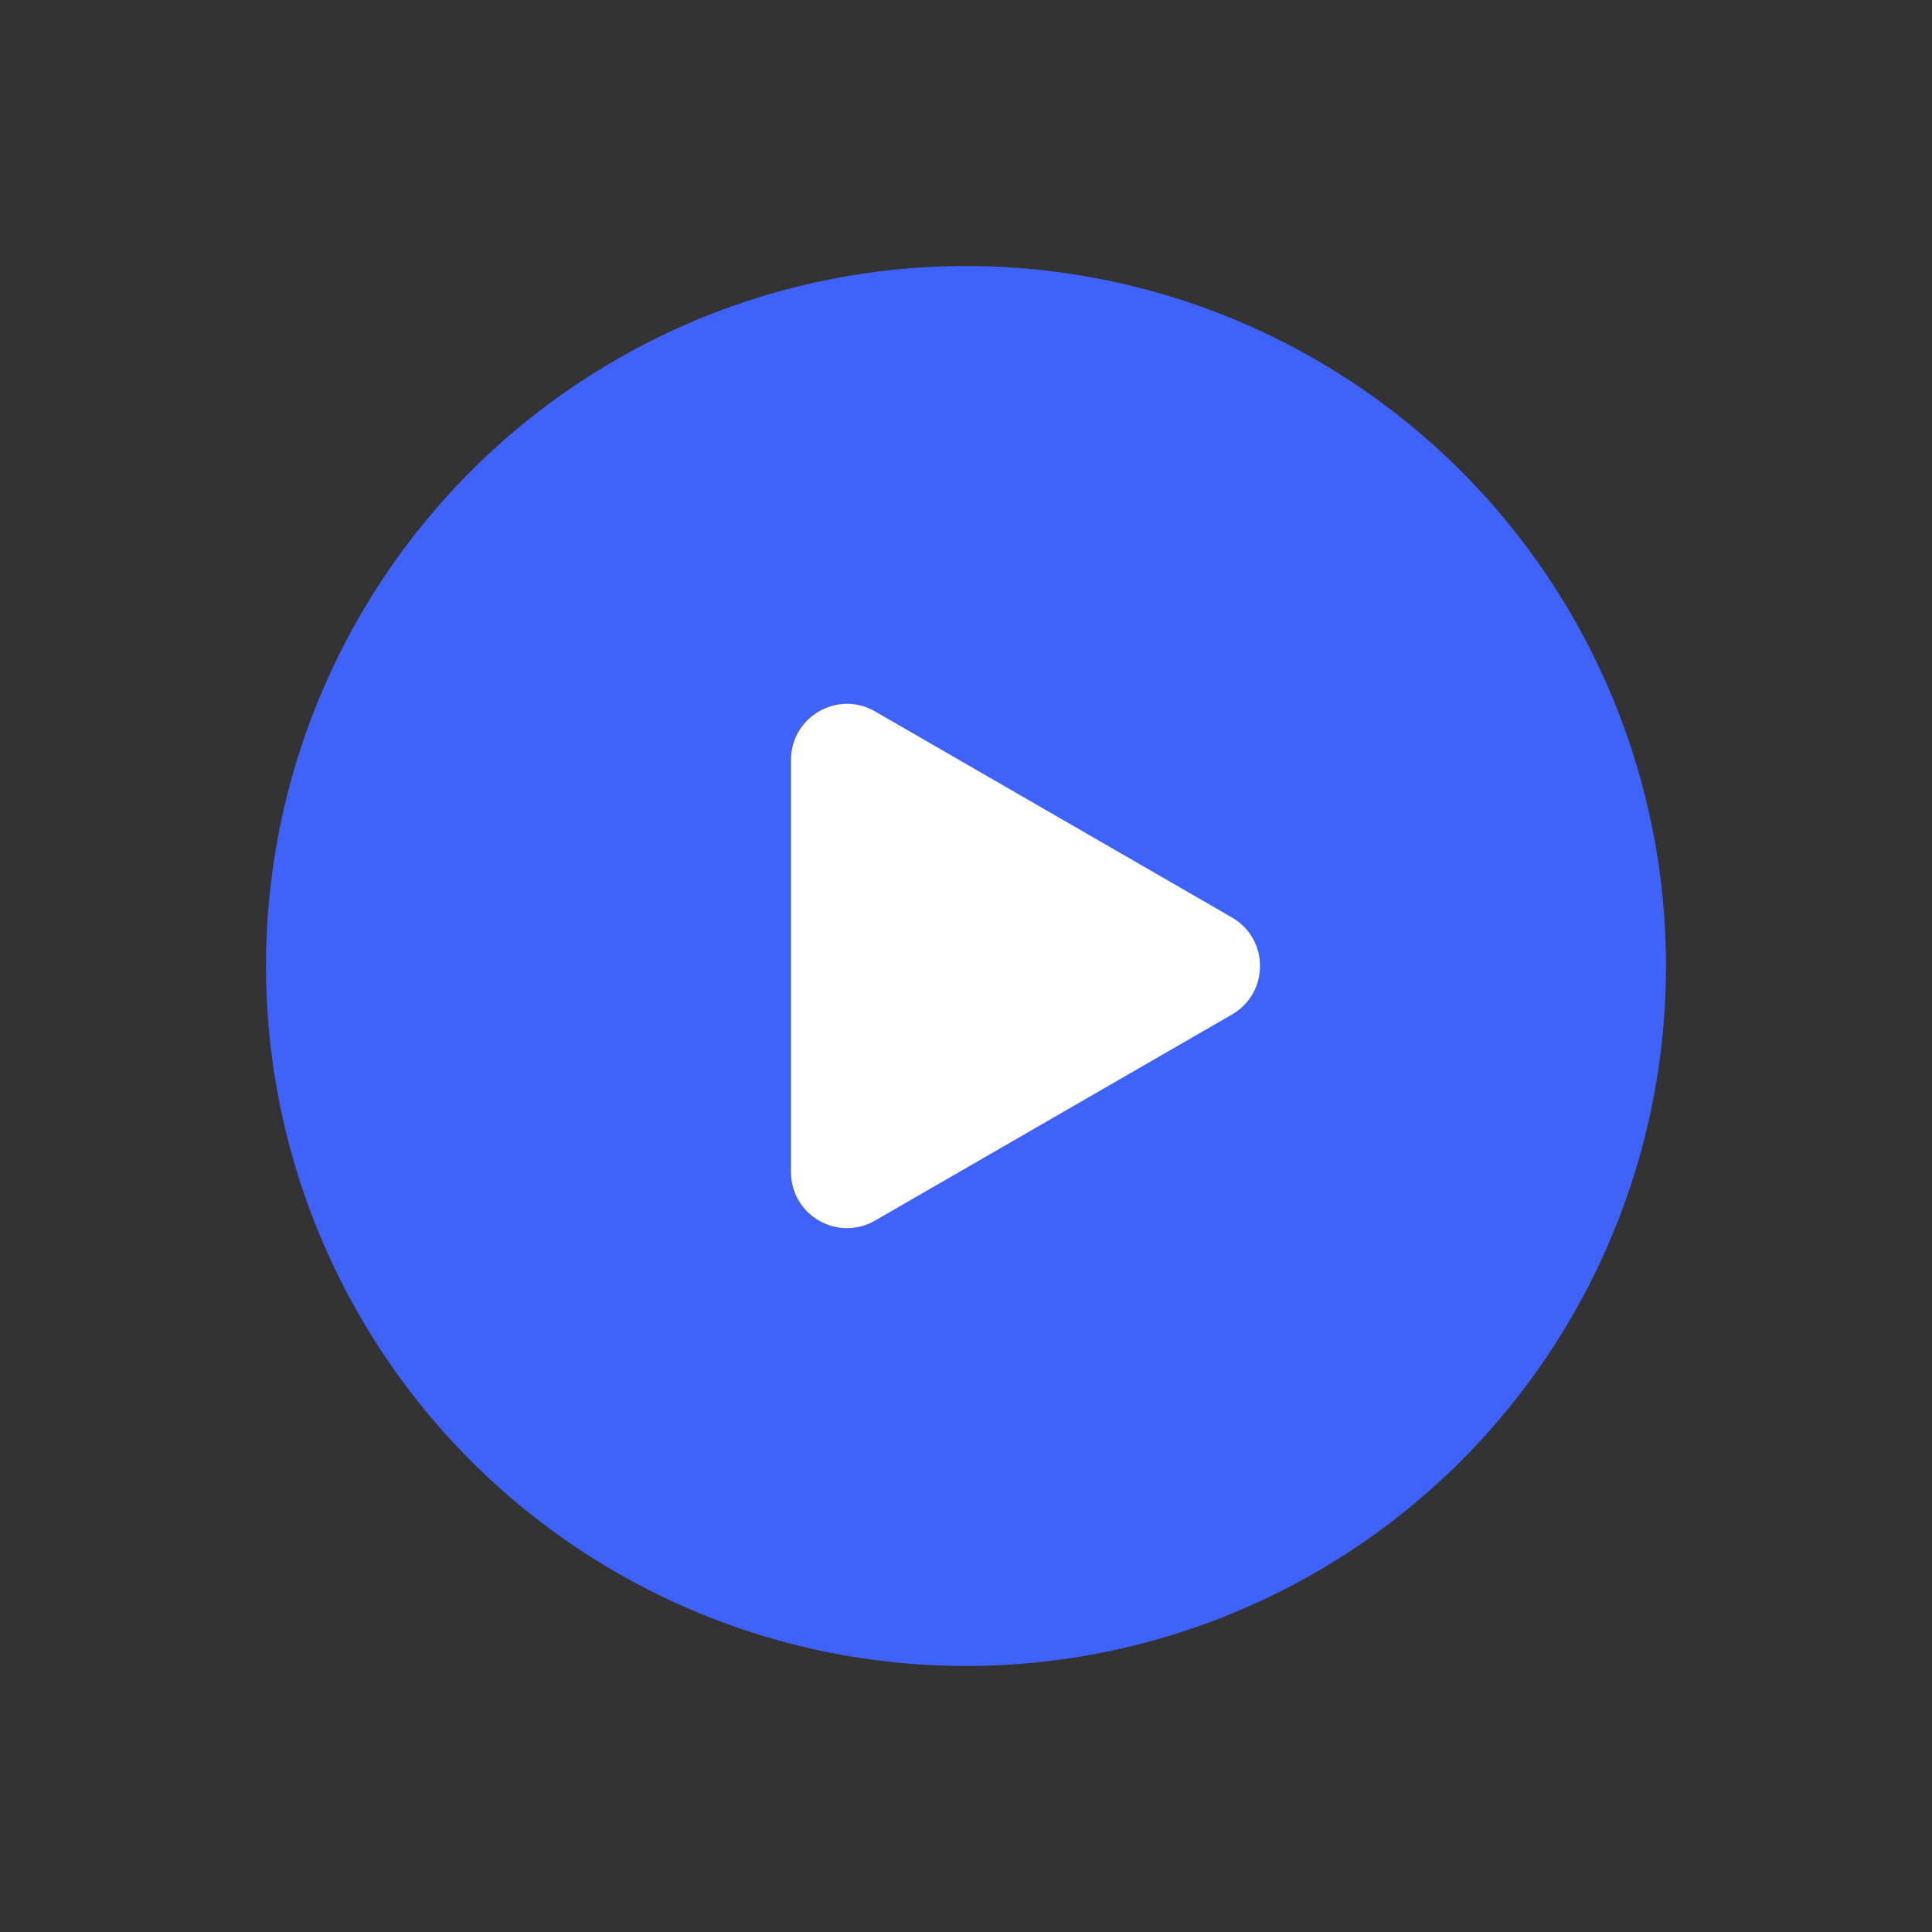
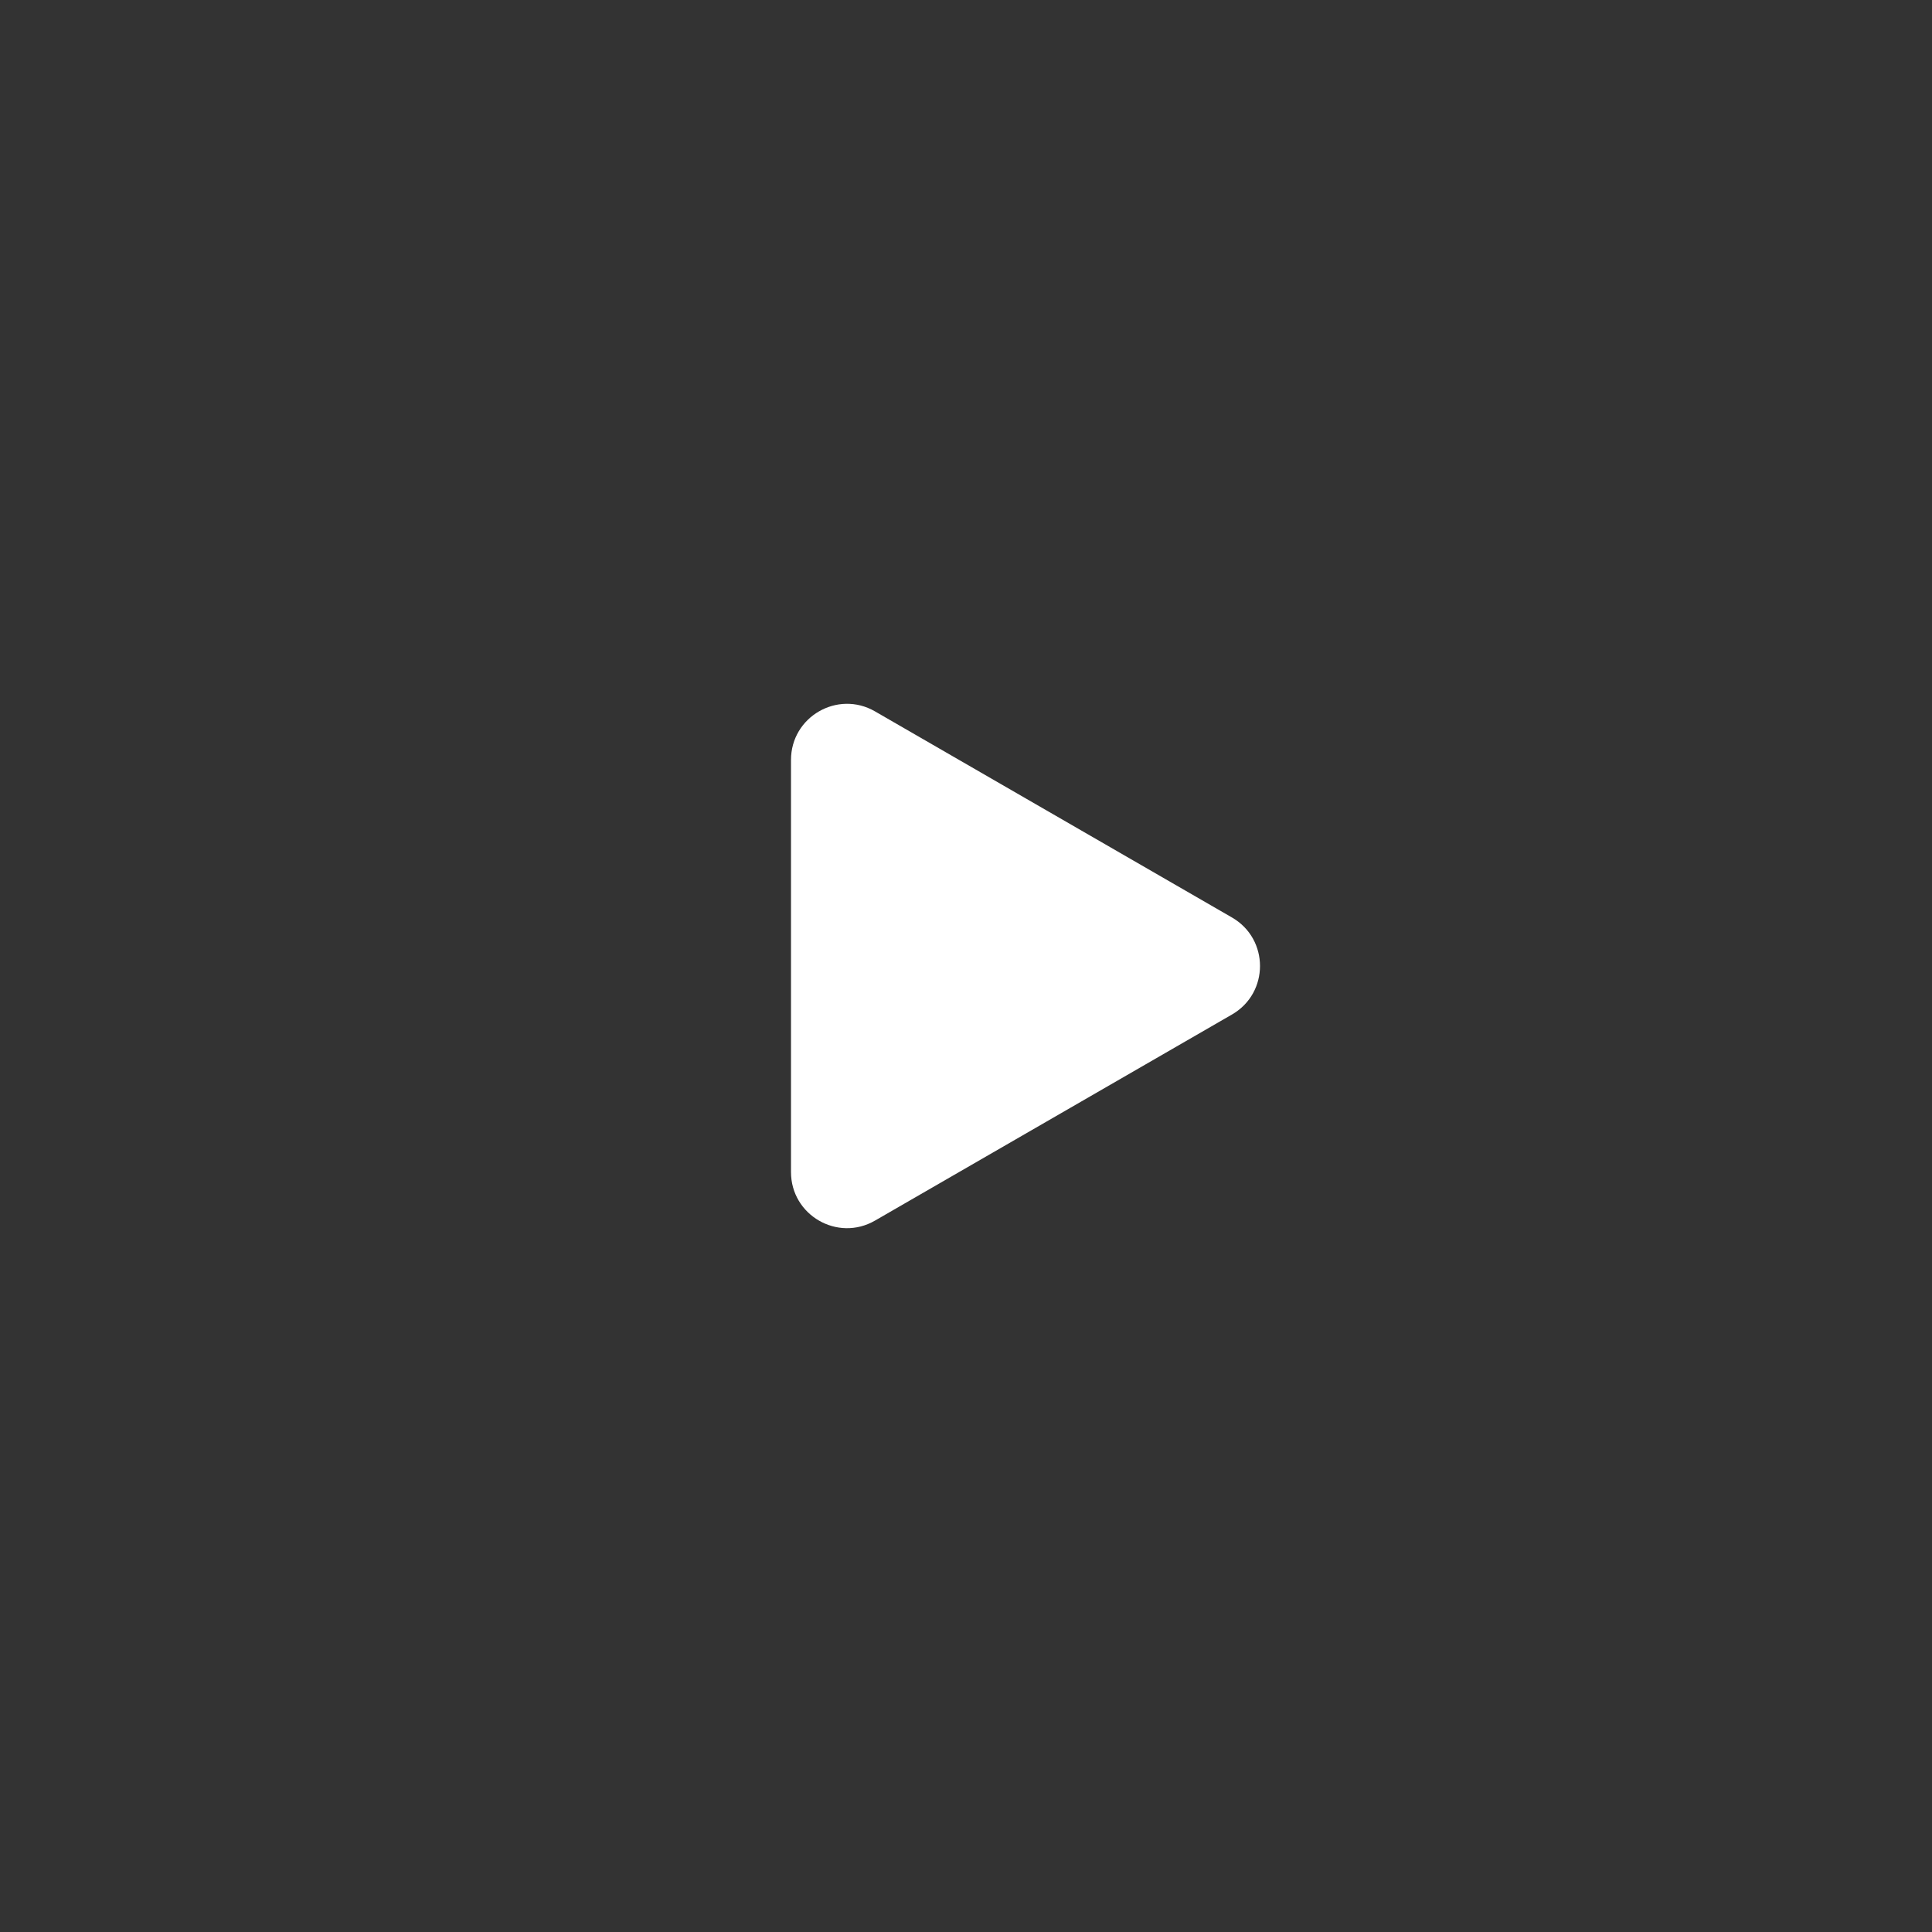
<svg xmlns="http://www.w3.org/2000/svg" width="138" height="138" viewBox="0 0 138 138" fill="none">
  <rect x="0" y="0" width="138" height="138" fill="#333333" stroke="none" />
-   <circle cx="69" cy="69" r="50" fill="#3F62F8" />
-   <path d="M88 65.536C90.667 67.076 90.667 70.924 88 72.464L62.5 87.186C59.833 88.726 56.5 86.802 56.5 83.722L56.5 54.278C56.5 51.198 59.833 49.274 62.5 50.813L88 65.536Z" fill="white" />
+   <path d="M88 65.536C90.667 67.076 90.667 70.924 88 72.464L62.5 87.186C59.833 88.726 56.5 86.802 56.5 83.722L56.5 54.278C56.5 51.198 59.833 49.274 62.5 50.813L88 65.536" fill="white" />
</svg>